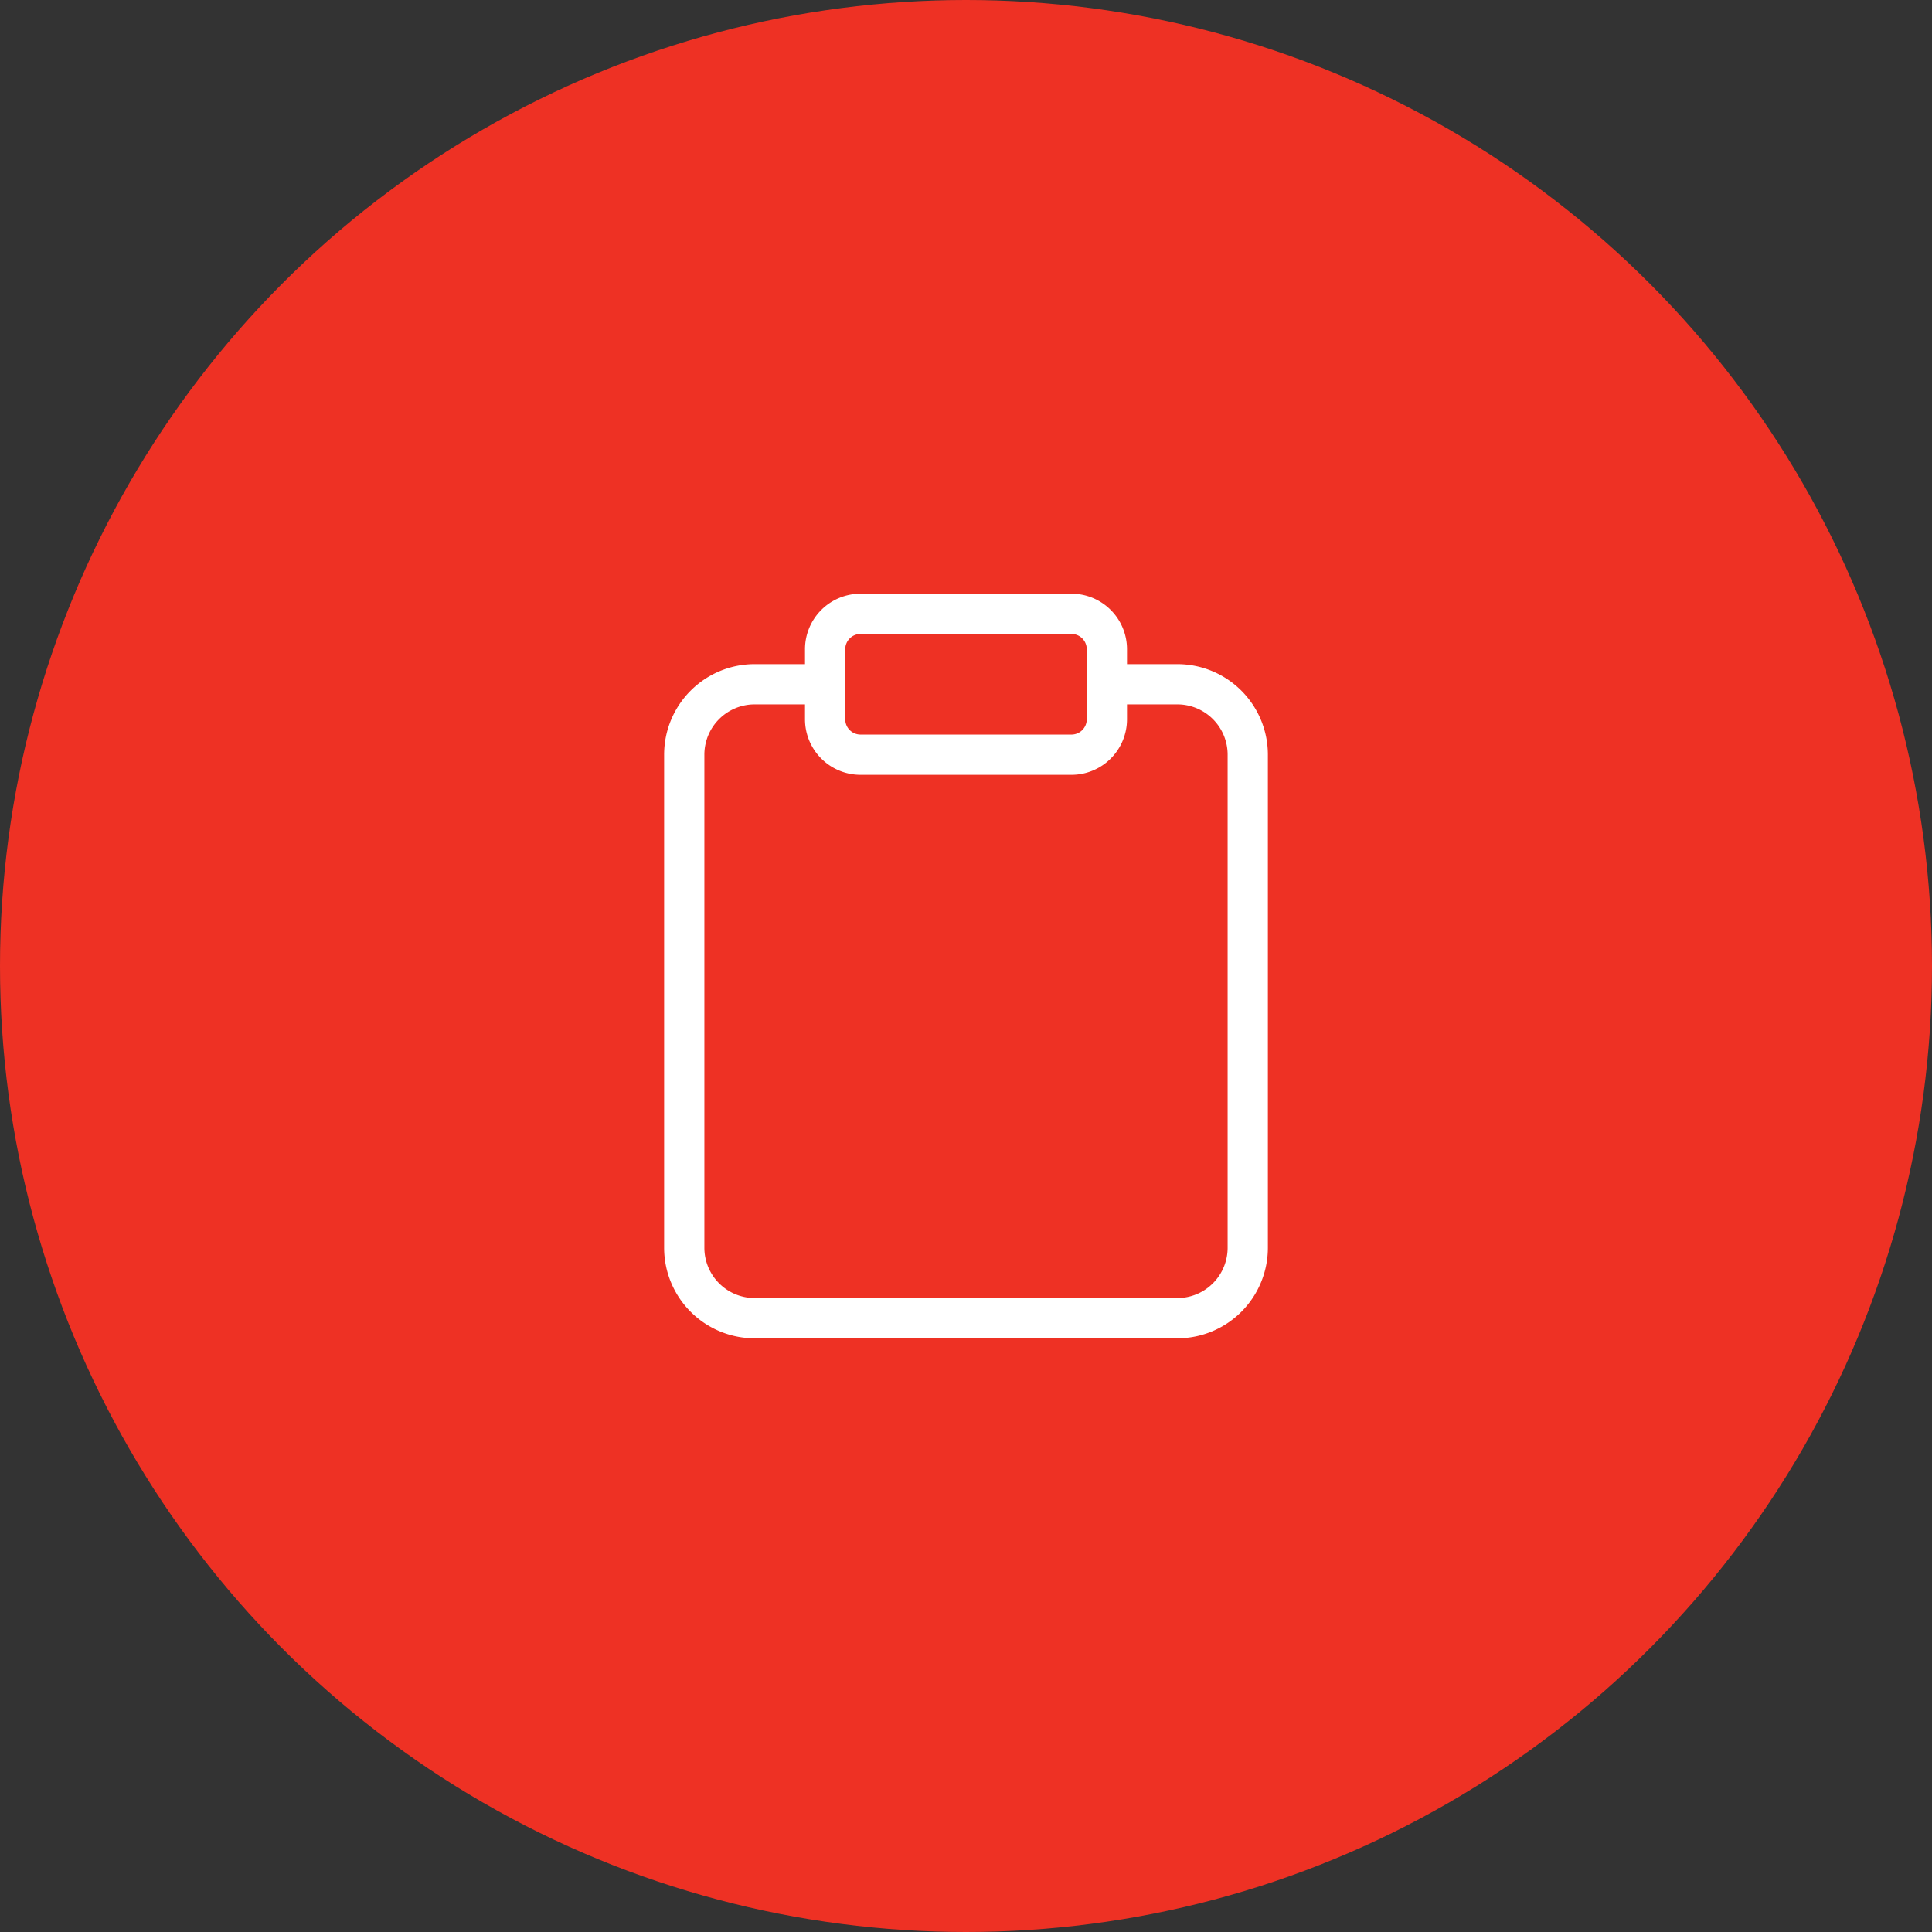
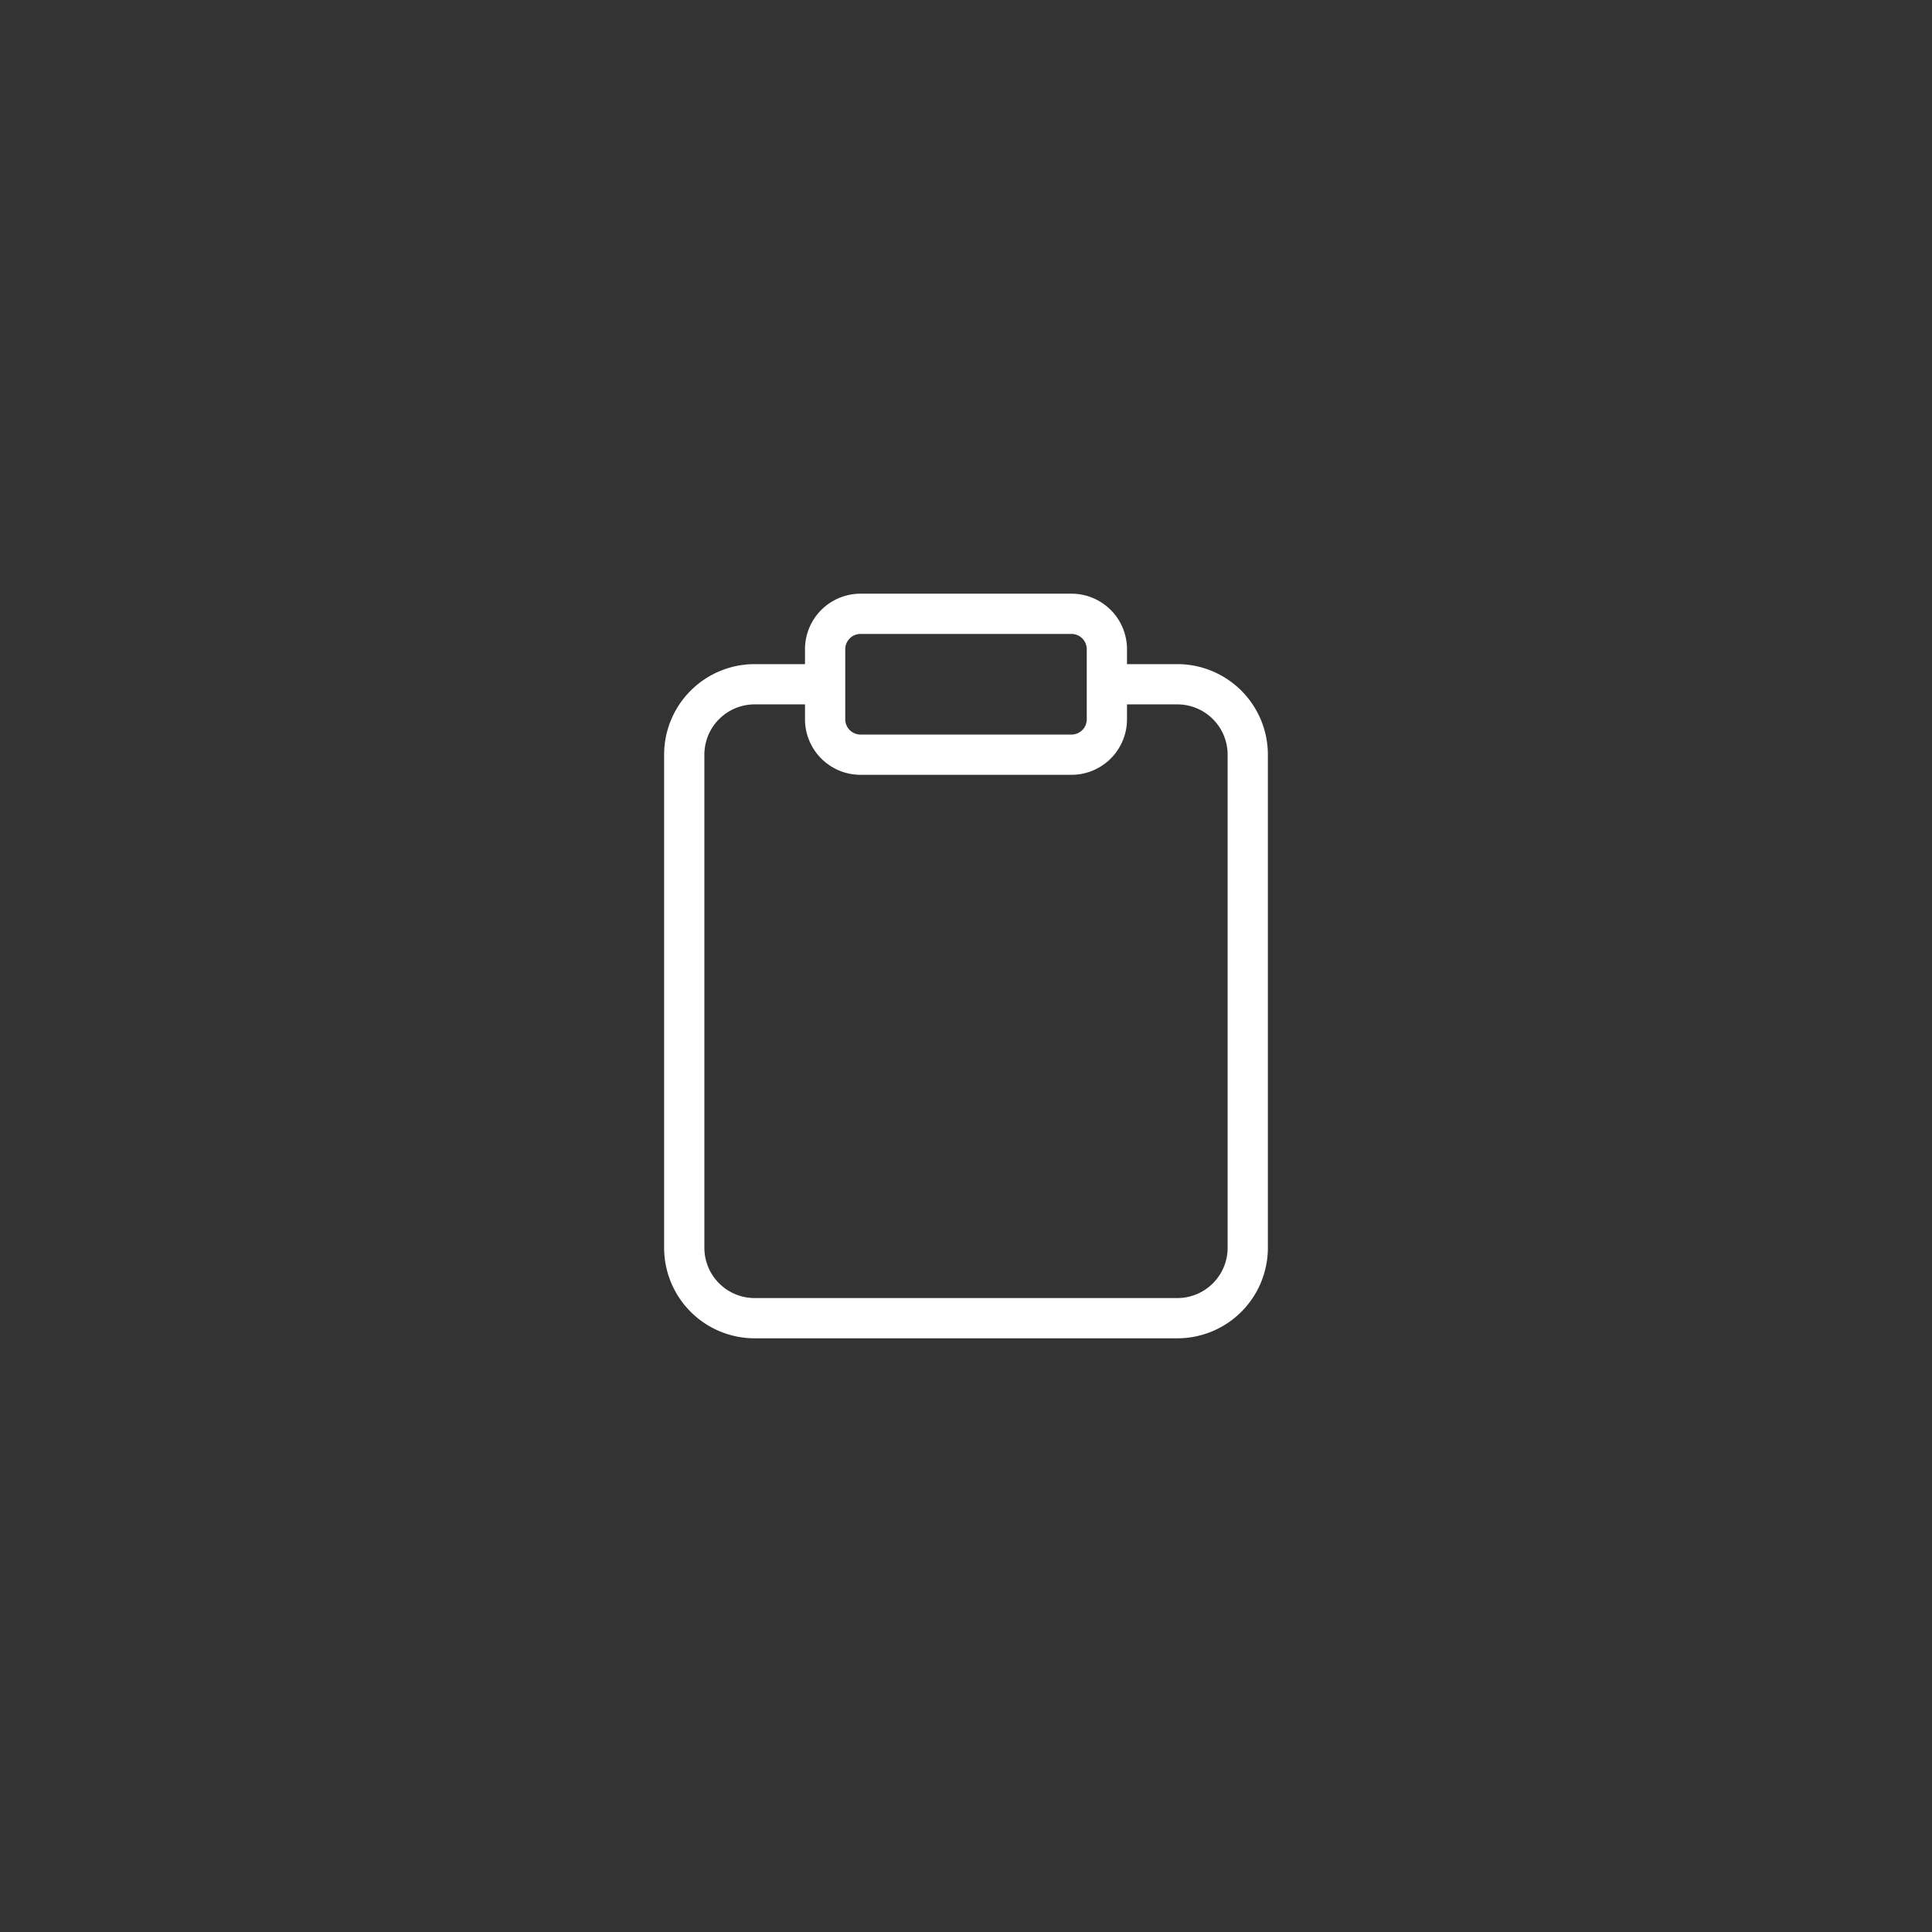
<svg xmlns="http://www.w3.org/2000/svg" viewBox="0 0 48 48">
  <rect x="0" y="0" width="48" height="48" fill="#333333" stroke="none" />
  <g id="Background_Circle">
-     <circle id="Background" cx="24" cy="24" r="24" style="fill:#ee3124" />
-   </g>
+     </g>
  <g id="Quote">
-     <path d="M29.25,16.5H28v-.37a1.38,1.38,0,0,0-1.37-1.38H21.38A1.38,1.38,0,0,0,20,16.13v.37H18.75a2.25,2.25,0,0,0-2.25,2.25V31a2.25,2.25,0,0,0,2.25,2.25h10.5A2.25,2.25,0,0,0,31.5,31V18.75A2.25,2.25,0,0,0,29.25,16.5ZM21,16.13a.38.38,0,0,1,.38-.38h5.25a.38.38,0,0,1,.37.38v1.75a.38.38,0,0,1-.37.37H21.38a.38.38,0,0,1-.38-.37ZM30.5,31a1.25,1.25,0,0,1-1.25,1.25H18.75A1.25,1.25,0,0,1,17.5,31V18.75a1.25,1.25,0,0,1,1.25-1.25H20v.38a1.38,1.38,0,0,0,1.38,1.37h5.25A1.38,1.38,0,0,0,28,17.88V17.5h1.25a1.25,1.25,0,0,1,1.25,1.25Z" style="fill:#fff" />
+     <path d="M29.25,16.5H28v-.37a1.38,1.38,0,0,0-1.37-1.38H21.38A1.38,1.38,0,0,0,20,16.13v.37H18.75a2.25,2.25,0,0,0-2.25,2.25V31a2.25,2.25,0,0,0,2.25,2.25h10.5A2.25,2.25,0,0,0,31.5,31V18.75A2.25,2.25,0,0,0,29.25,16.5ZM21,16.13a.38.38,0,0,1,.38-.38h5.25a.38.38,0,0,1,.37.38v1.75a.38.38,0,0,1-.37.37H21.38a.38.38,0,0,1-.38-.37ZM30.5,31a1.25,1.25,0,0,1-1.25,1.25H18.75A1.25,1.25,0,0,1,17.5,31V18.75a1.25,1.25,0,0,1,1.25-1.25H20v.38a1.38,1.38,0,0,0,1.38,1.37h5.25A1.38,1.38,0,0,0,28,17.88V17.5h1.25a1.25,1.25,0,0,1,1.25,1.25" style="fill:#fff" />
  </g>
</svg>